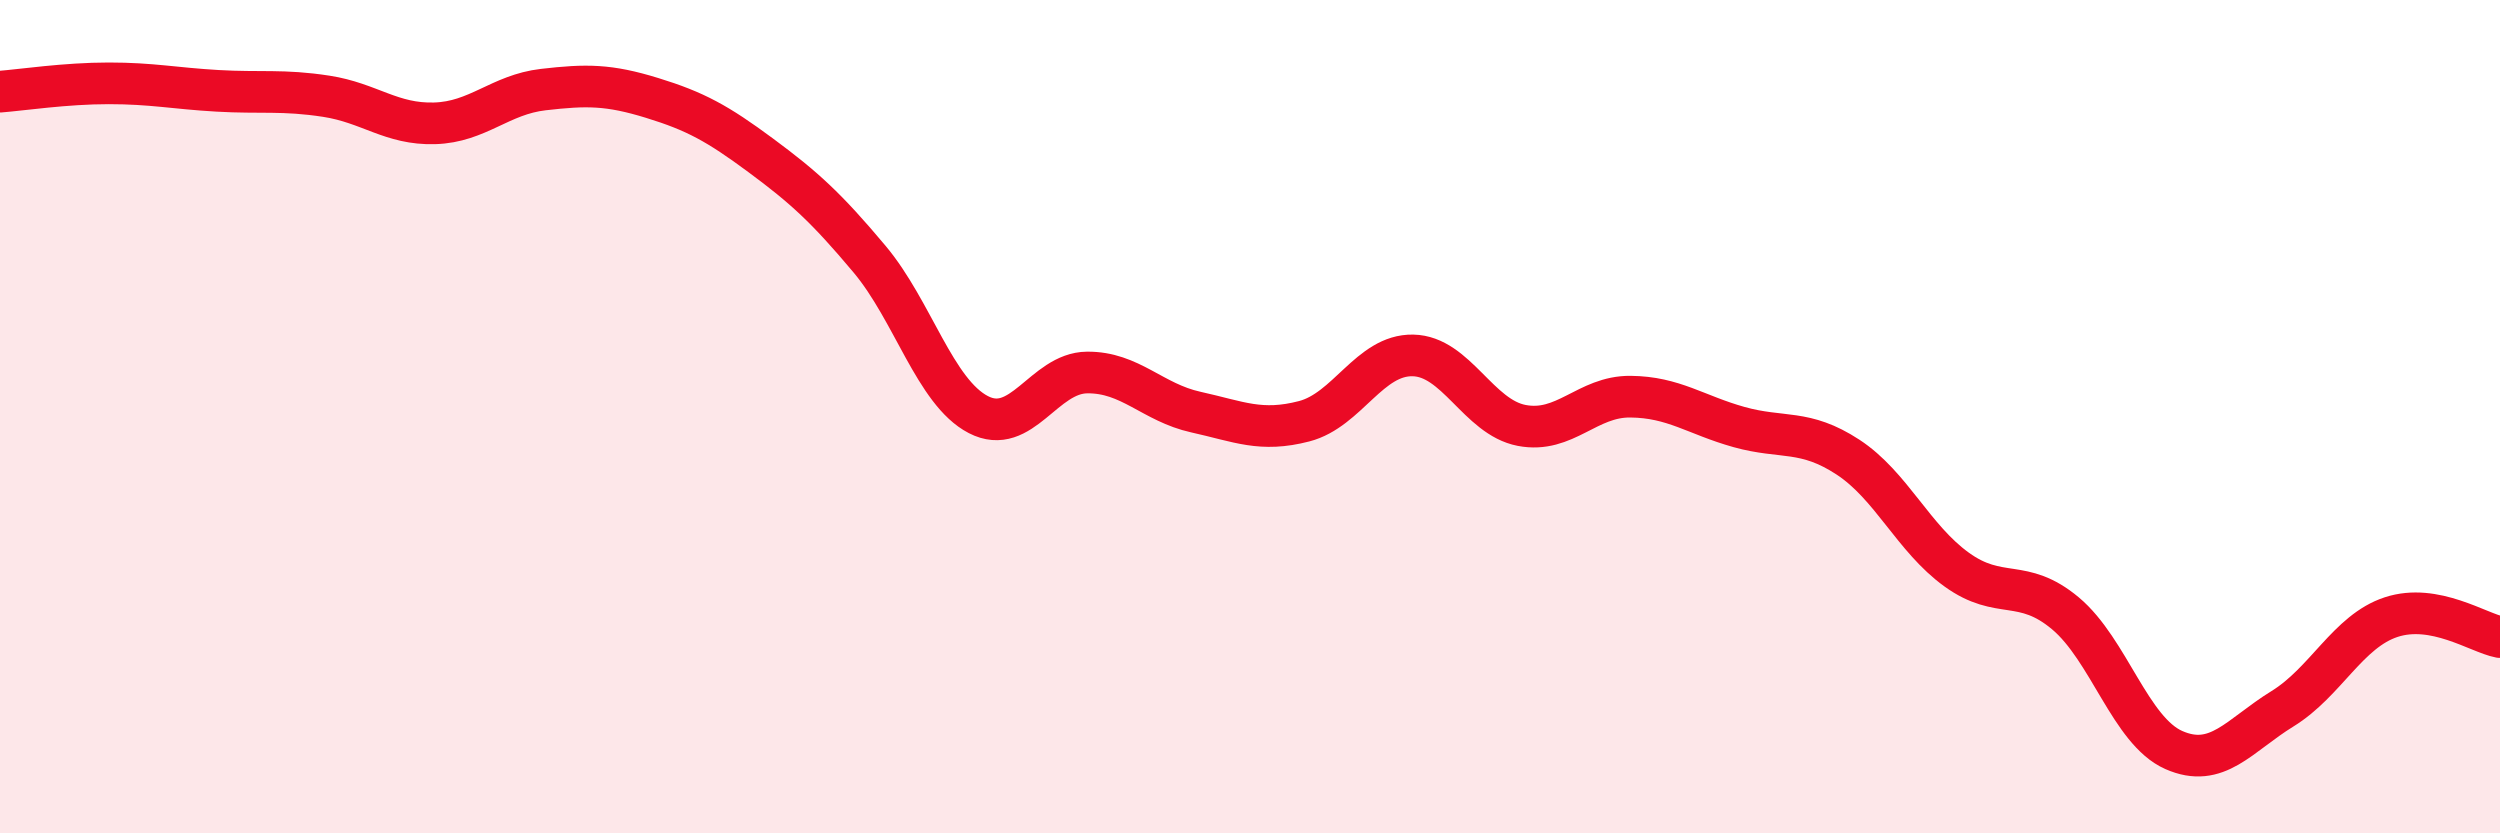
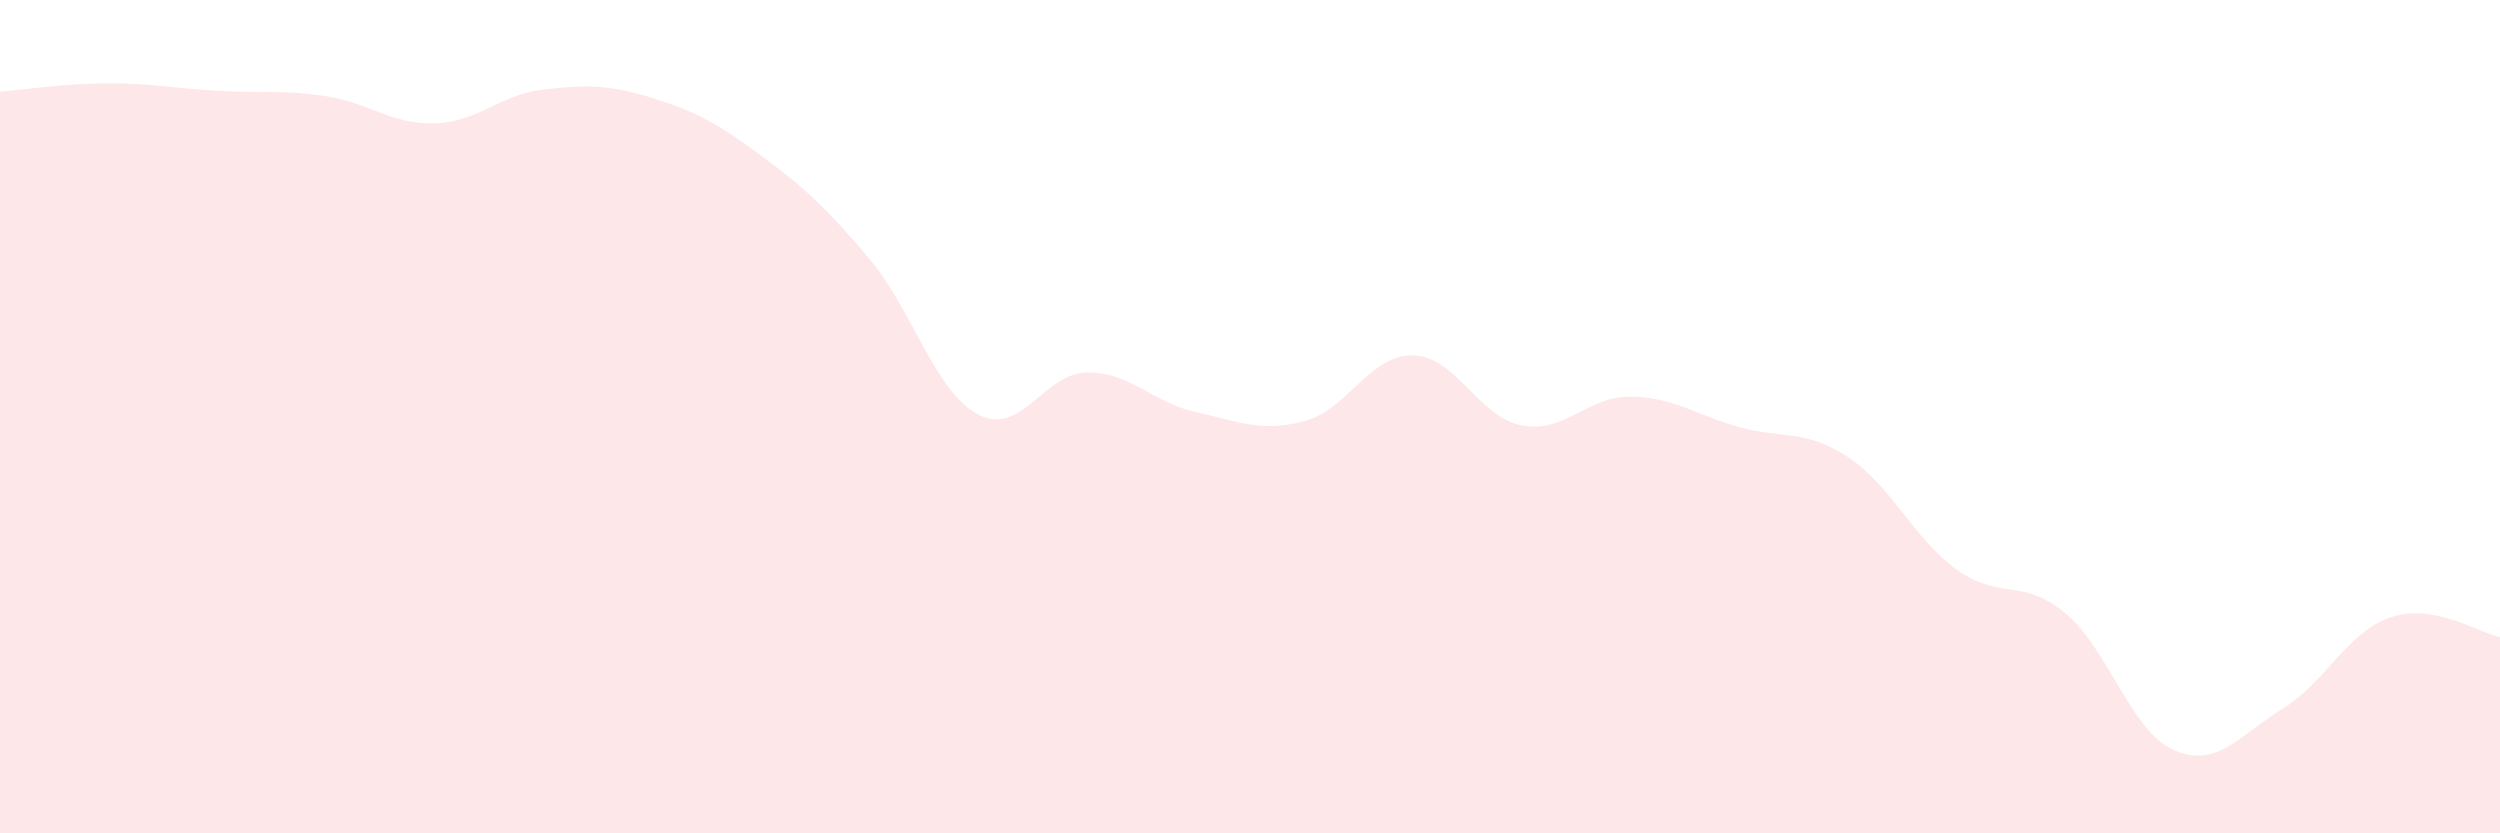
<svg xmlns="http://www.w3.org/2000/svg" width="60" height="20" viewBox="0 0 60 20">
  <path d="M 0,2.2 C 0.52,2.16 1.57,2 2.61,2 C 3.65,2 4.18,2.12 5.22,2.18 C 6.26,2.24 6.79,2.15 7.83,2.31 C 8.87,2.47 9.39,2.99 10.43,2.96 C 11.47,2.93 12,2.27 13.04,2.15 C 14.08,2.03 14.61,2.03 15.65,2.35 C 16.69,2.67 17.22,2.96 18.26,3.73 C 19.3,4.5 19.83,4.98 20.87,6.22 C 21.91,7.46 22.44,9.41 23.48,9.95 C 24.52,10.49 25.05,8.95 26.09,8.94 C 27.13,8.93 27.66,9.66 28.7,9.89 C 29.74,10.12 30.26,10.38 31.3,10.11 C 32.34,9.84 32.87,8.51 33.91,8.53 C 34.95,8.55 35.48,10.01 36.52,10.21 C 37.56,10.41 38.09,9.51 39.13,9.52 C 40.17,9.53 40.7,9.96 41.74,10.25 C 42.78,10.54 43.31,10.29 44.35,10.97 C 45.39,11.65 45.92,12.92 46.96,13.67 C 48,14.42 48.53,13.85 49.57,14.72 C 50.61,15.59 51.13,17.54 52.17,18 C 53.21,18.46 53.74,17.65 54.78,17.01 C 55.82,16.37 56.35,15.15 57.39,14.81 C 58.43,14.47 59.48,15.19 60,15.29L60 20L0 20Z" fill="#EB0A25" opacity="0.1" stroke-linecap="round" stroke-linejoin="round" />
-   <path d="M 0,2.2 C 0.52,2.16 1.57,2 2.61,2 C 3.65,2 4.18,2.12 5.22,2.18 C 6.26,2.24 6.79,2.15 7.83,2.31 C 8.87,2.47 9.39,2.99 10.43,2.96 C 11.47,2.93 12,2.27 13.04,2.15 C 14.08,2.03 14.61,2.03 15.65,2.35 C 16.69,2.67 17.22,2.96 18.26,3.73 C 19.3,4.5 19.83,4.98 20.87,6.22 C 21.91,7.46 22.44,9.41 23.48,9.95 C 24.52,10.49 25.05,8.95 26.09,8.94 C 27.13,8.93 27.66,9.66 28.7,9.89 C 29.74,10.12 30.26,10.38 31.3,10.11 C 32.34,9.84 32.87,8.51 33.91,8.53 C 34.95,8.55 35.48,10.01 36.52,10.21 C 37.56,10.41 38.09,9.51 39.13,9.52 C 40.17,9.53 40.7,9.96 41.74,10.25 C 42.78,10.54 43.31,10.29 44.35,10.97 C 45.39,11.65 45.92,12.92 46.96,13.67 C 48,14.42 48.53,13.85 49.57,14.72 C 50.61,15.59 51.13,17.54 52.17,18 C 53.21,18.46 53.74,17.65 54.78,17.01 C 55.82,16.37 56.35,15.15 57.39,14.81 C 58.43,14.47 59.48,15.19 60,15.29" stroke="#EB0A25" stroke-width="1" fill="none" stroke-linecap="round" stroke-linejoin="round" />
</svg>